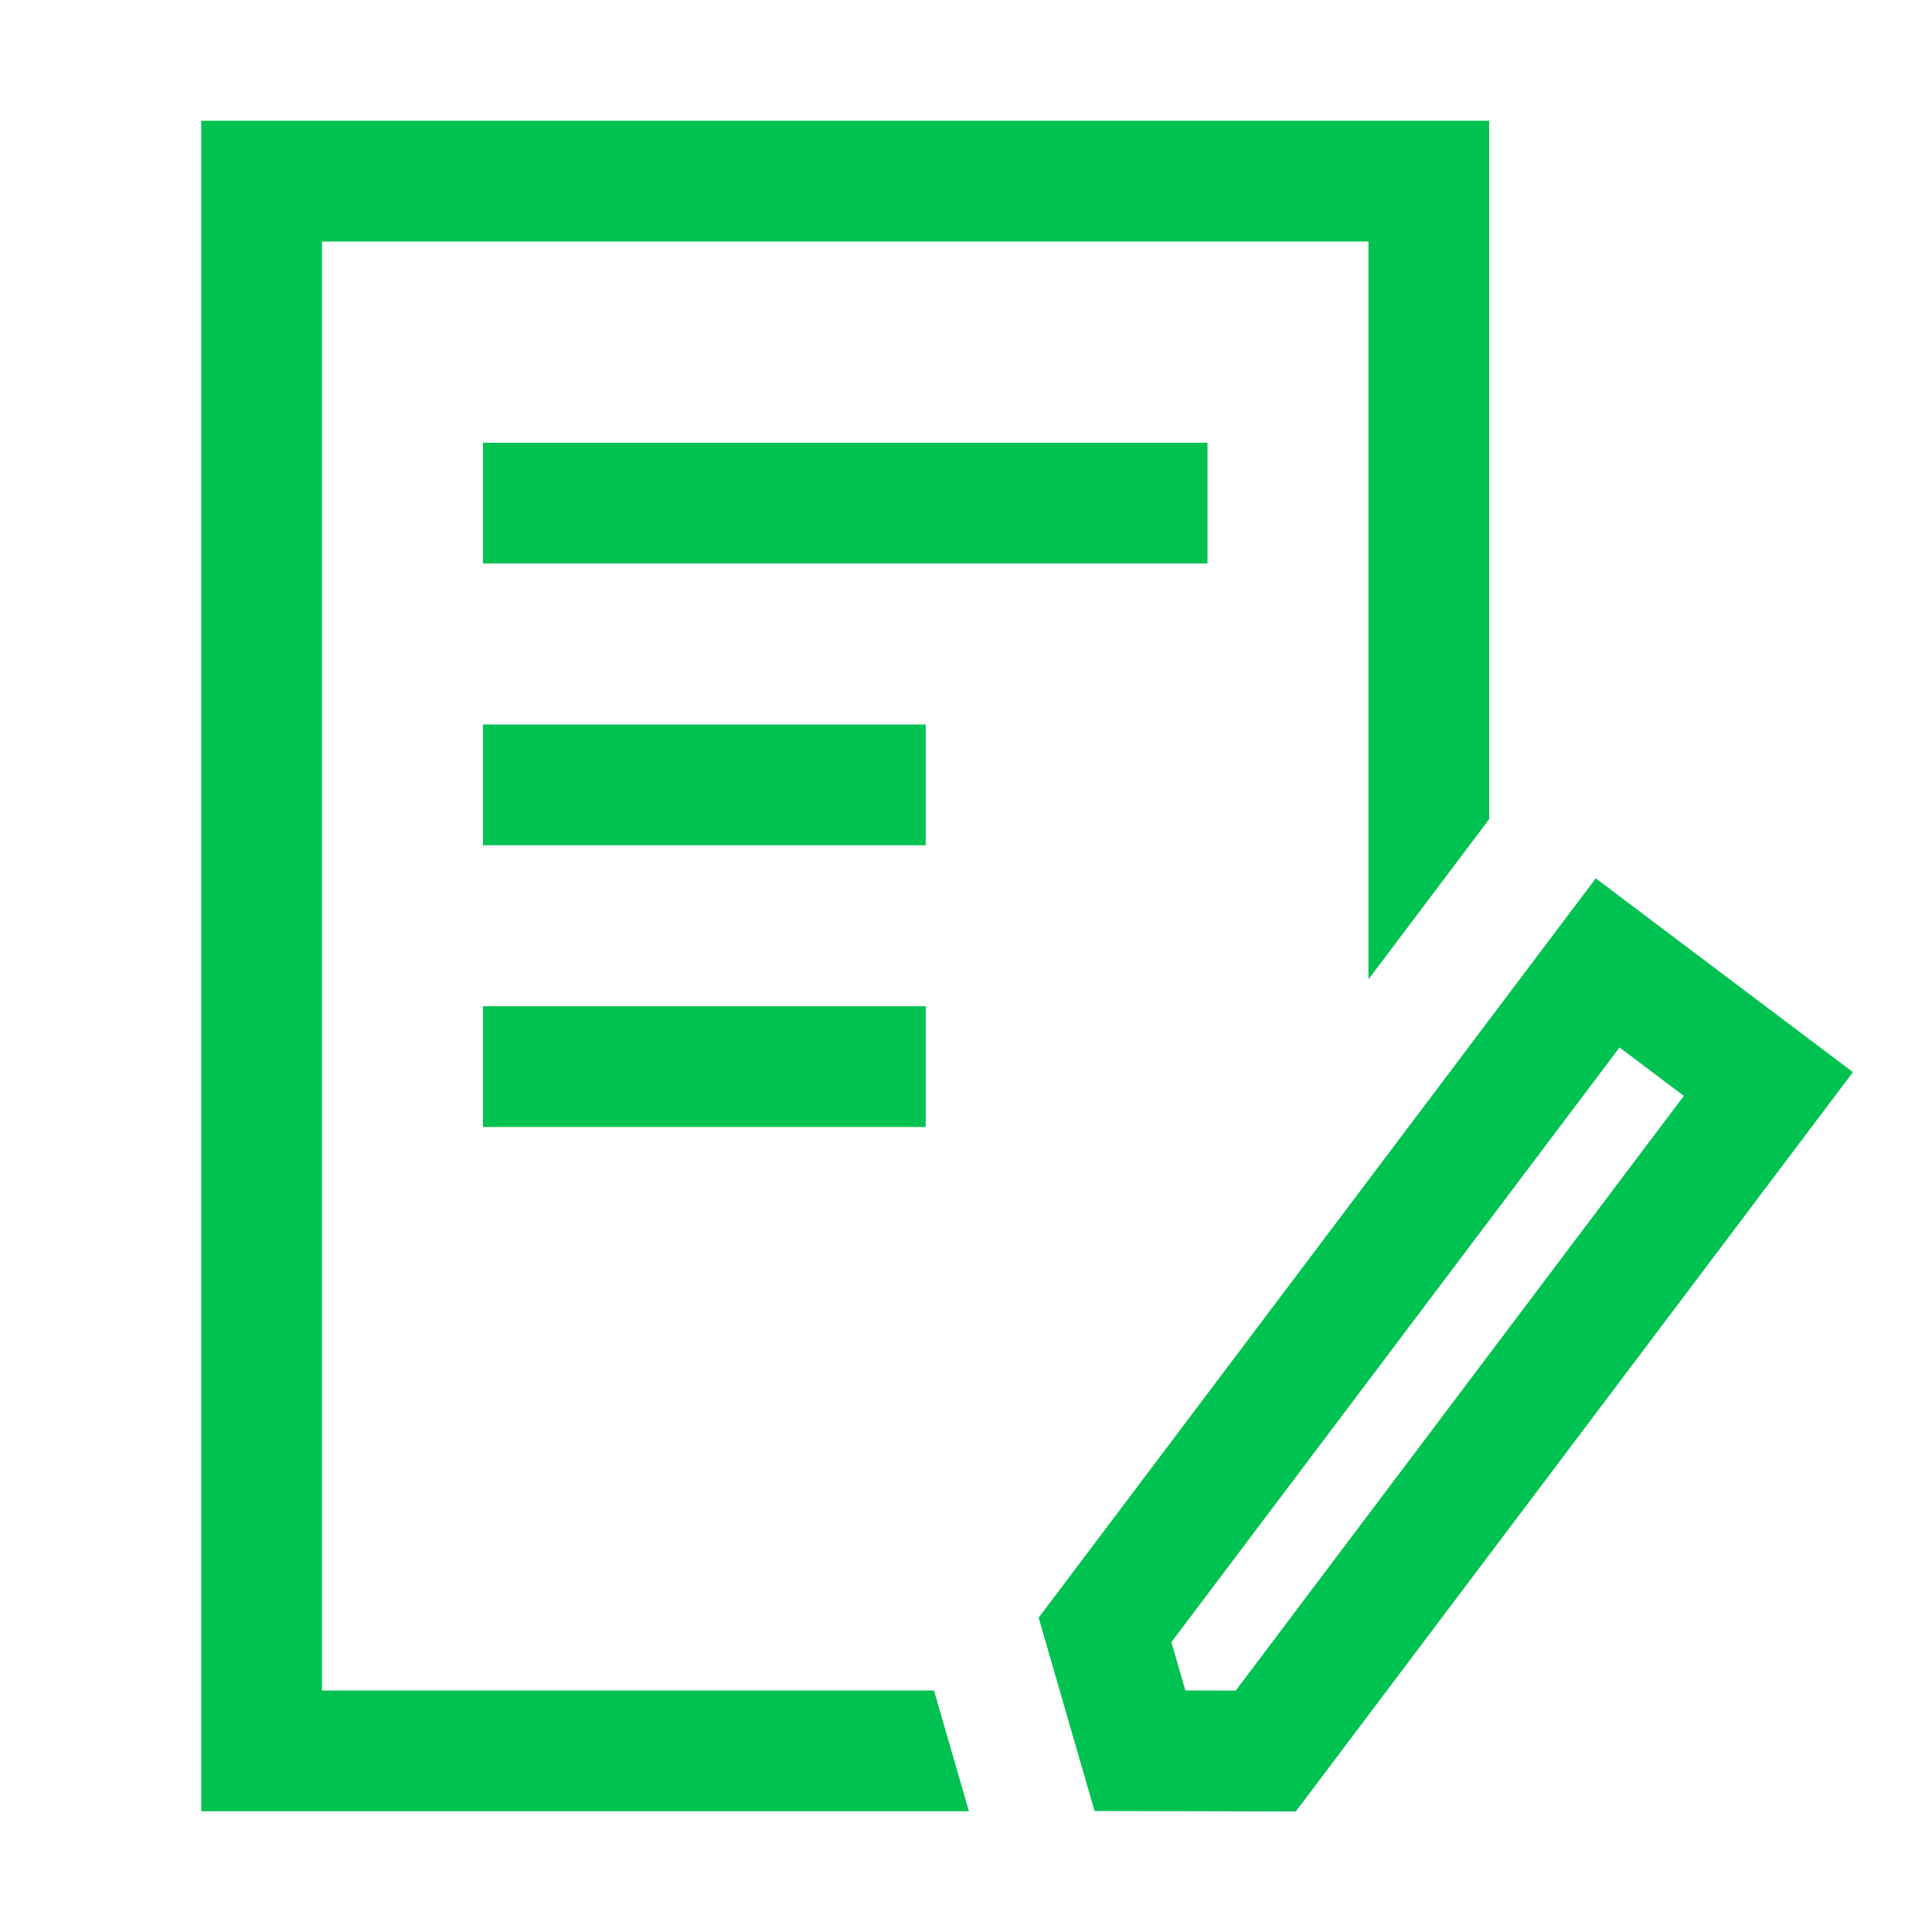
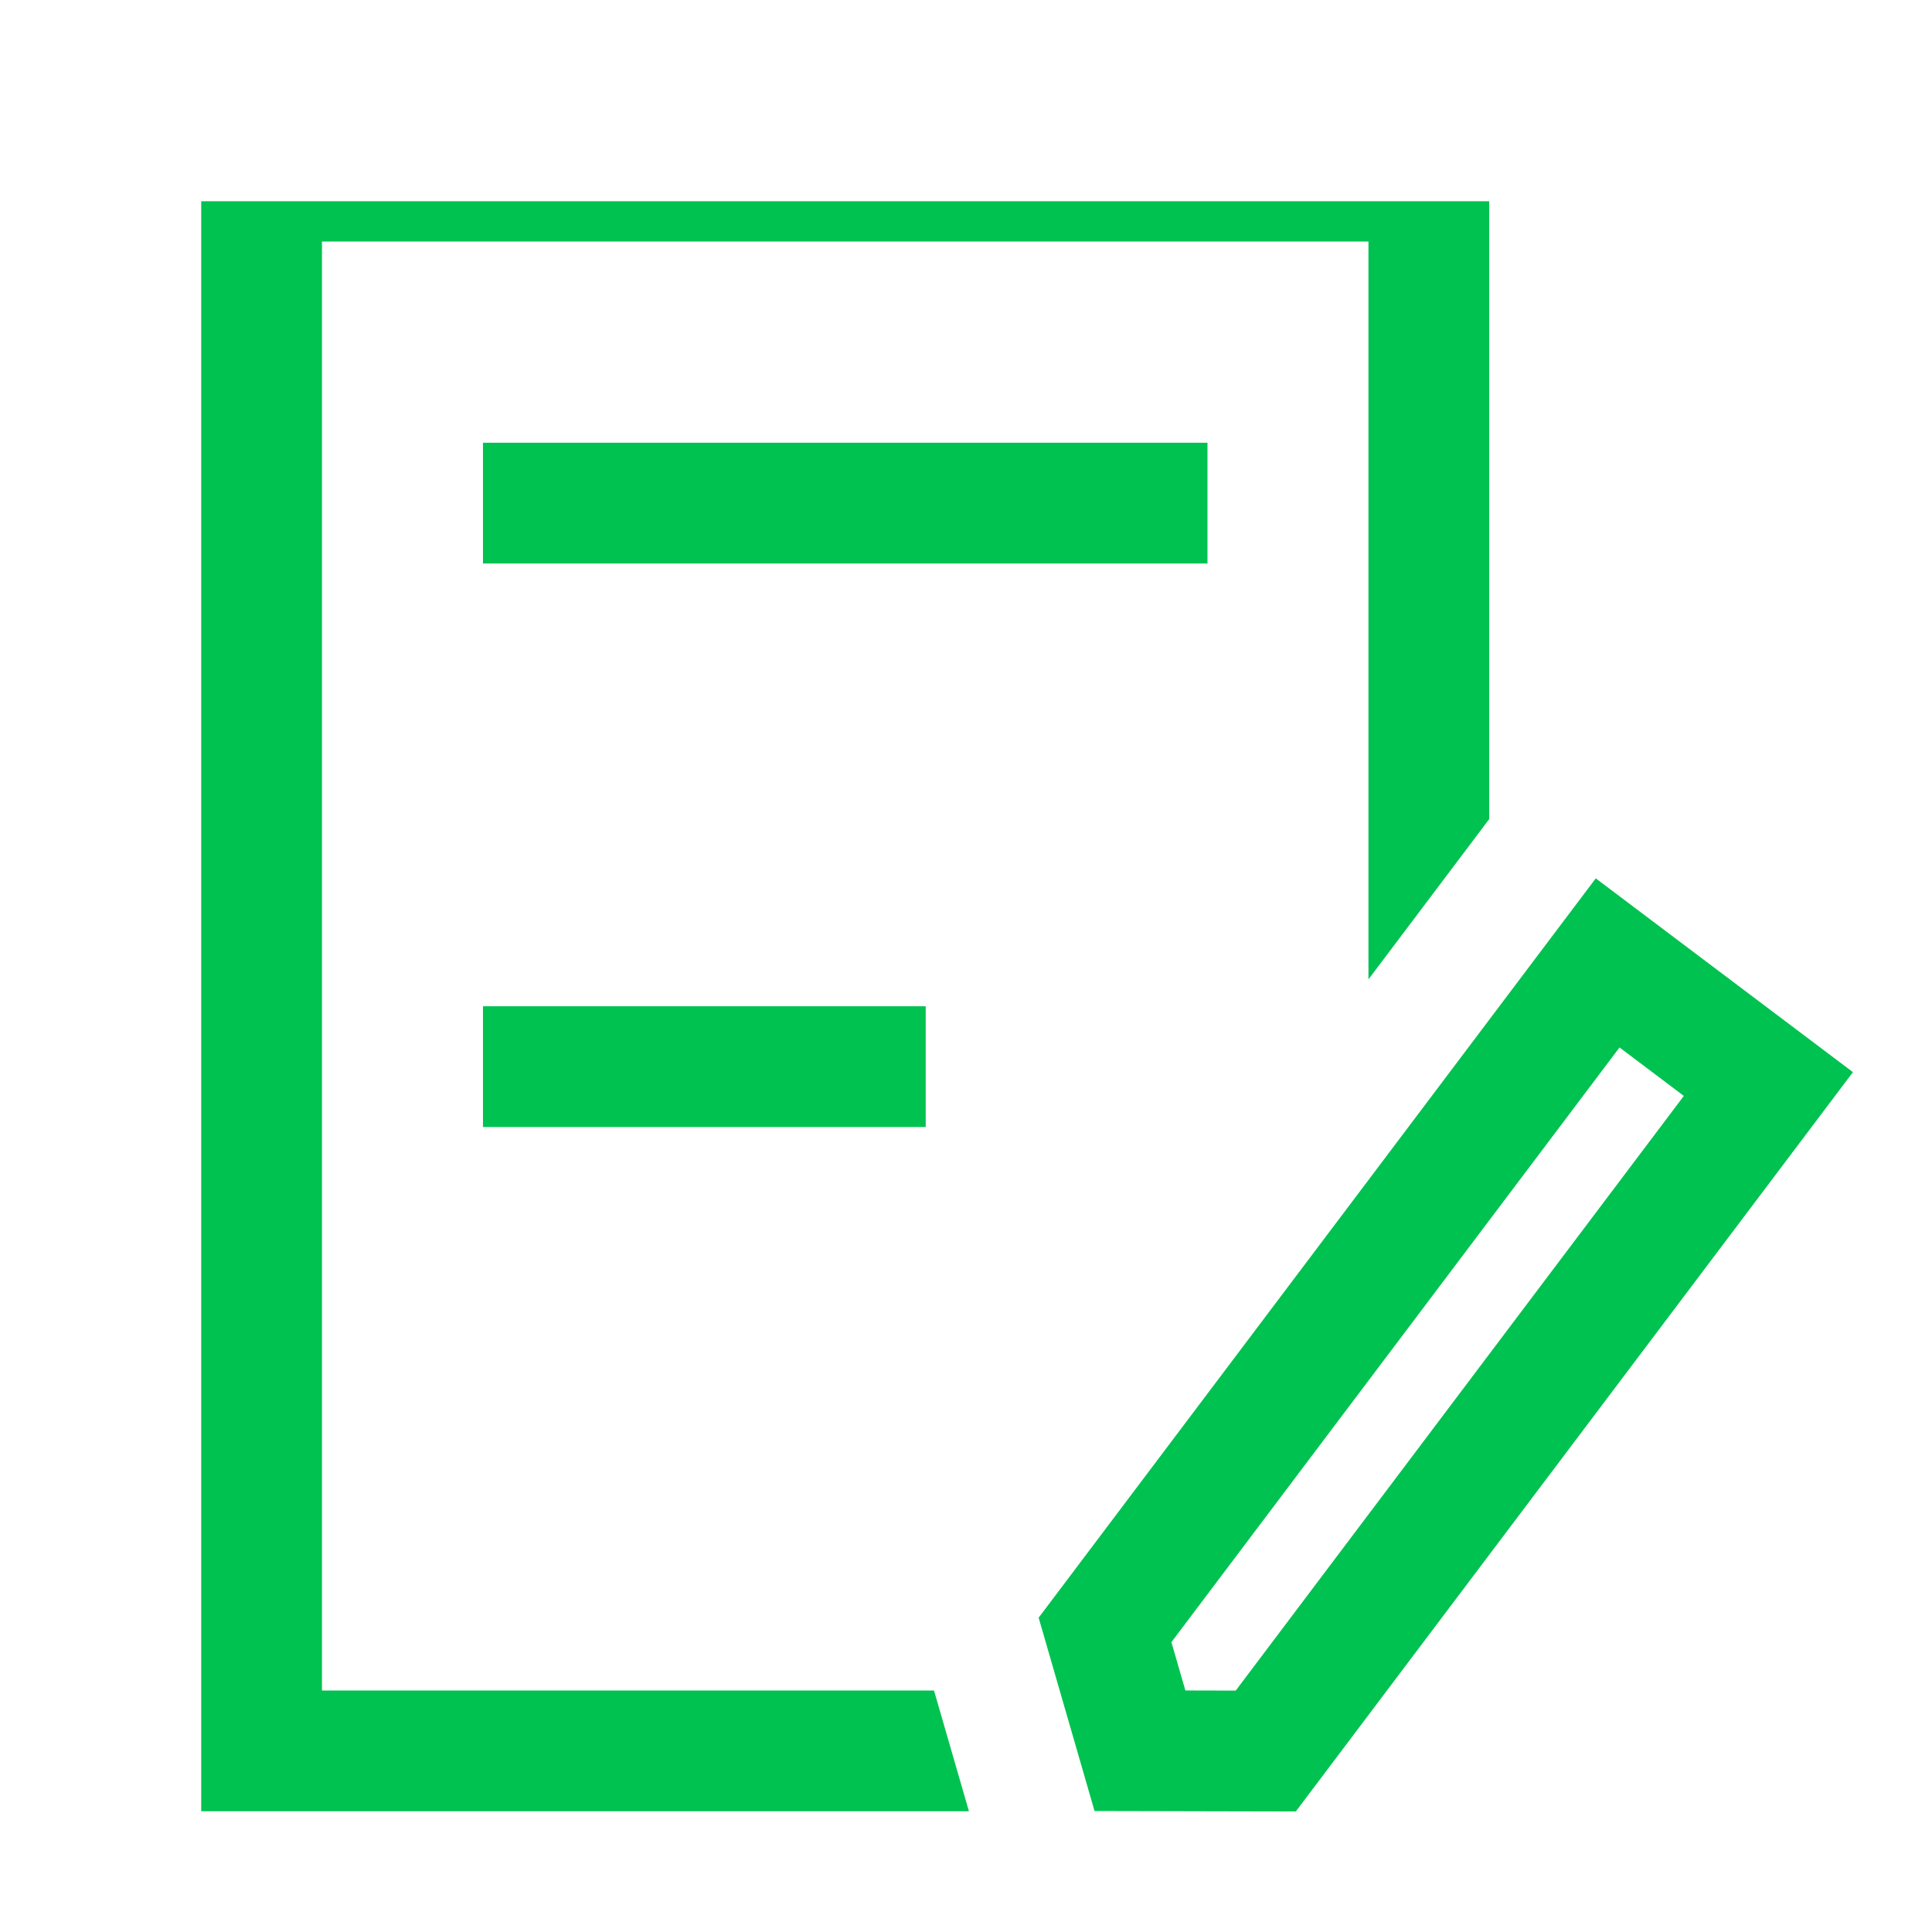
<svg xmlns="http://www.w3.org/2000/svg" fill="none" viewBox="0 0 80 80" class="design-iconfont">
-   <path d="M13.332 10V70H38.675L40.121 75H8.332V71.667V8.333V5H61.665V8.333V33.917L56.665 40.553V10H13.332Z" fill="#00C250" />
+   <path d="M13.332 10V70H38.675L40.121 75H8.332V71.667V8.333H61.665V8.333V33.917L56.665 40.553V10H13.332Z" fill="#00C250" />
  <path d="M19.999 18.333H49.999V23.333H19.999V18.333Z" fill="#00C250" />
-   <path d="M38.332 30H19.999V35H38.332V30Z" fill="#00C250" />
  <path d="M38.332 41.667H19.999V46.667H38.332V41.667Z" fill="#00C250" />
  <path fill-rule="evenodd" clip-rule="evenodd" d="M53.656 75.009L45.323 74.99L43.008 66.985L66.077 36.371L76.726 44.395L53.656 75.009ZM67.061 43.373L69.724 45.379L51.168 70.004L49.084 69.999L48.505 67.998L67.061 43.373Z" fill="#00C250" />
</svg>